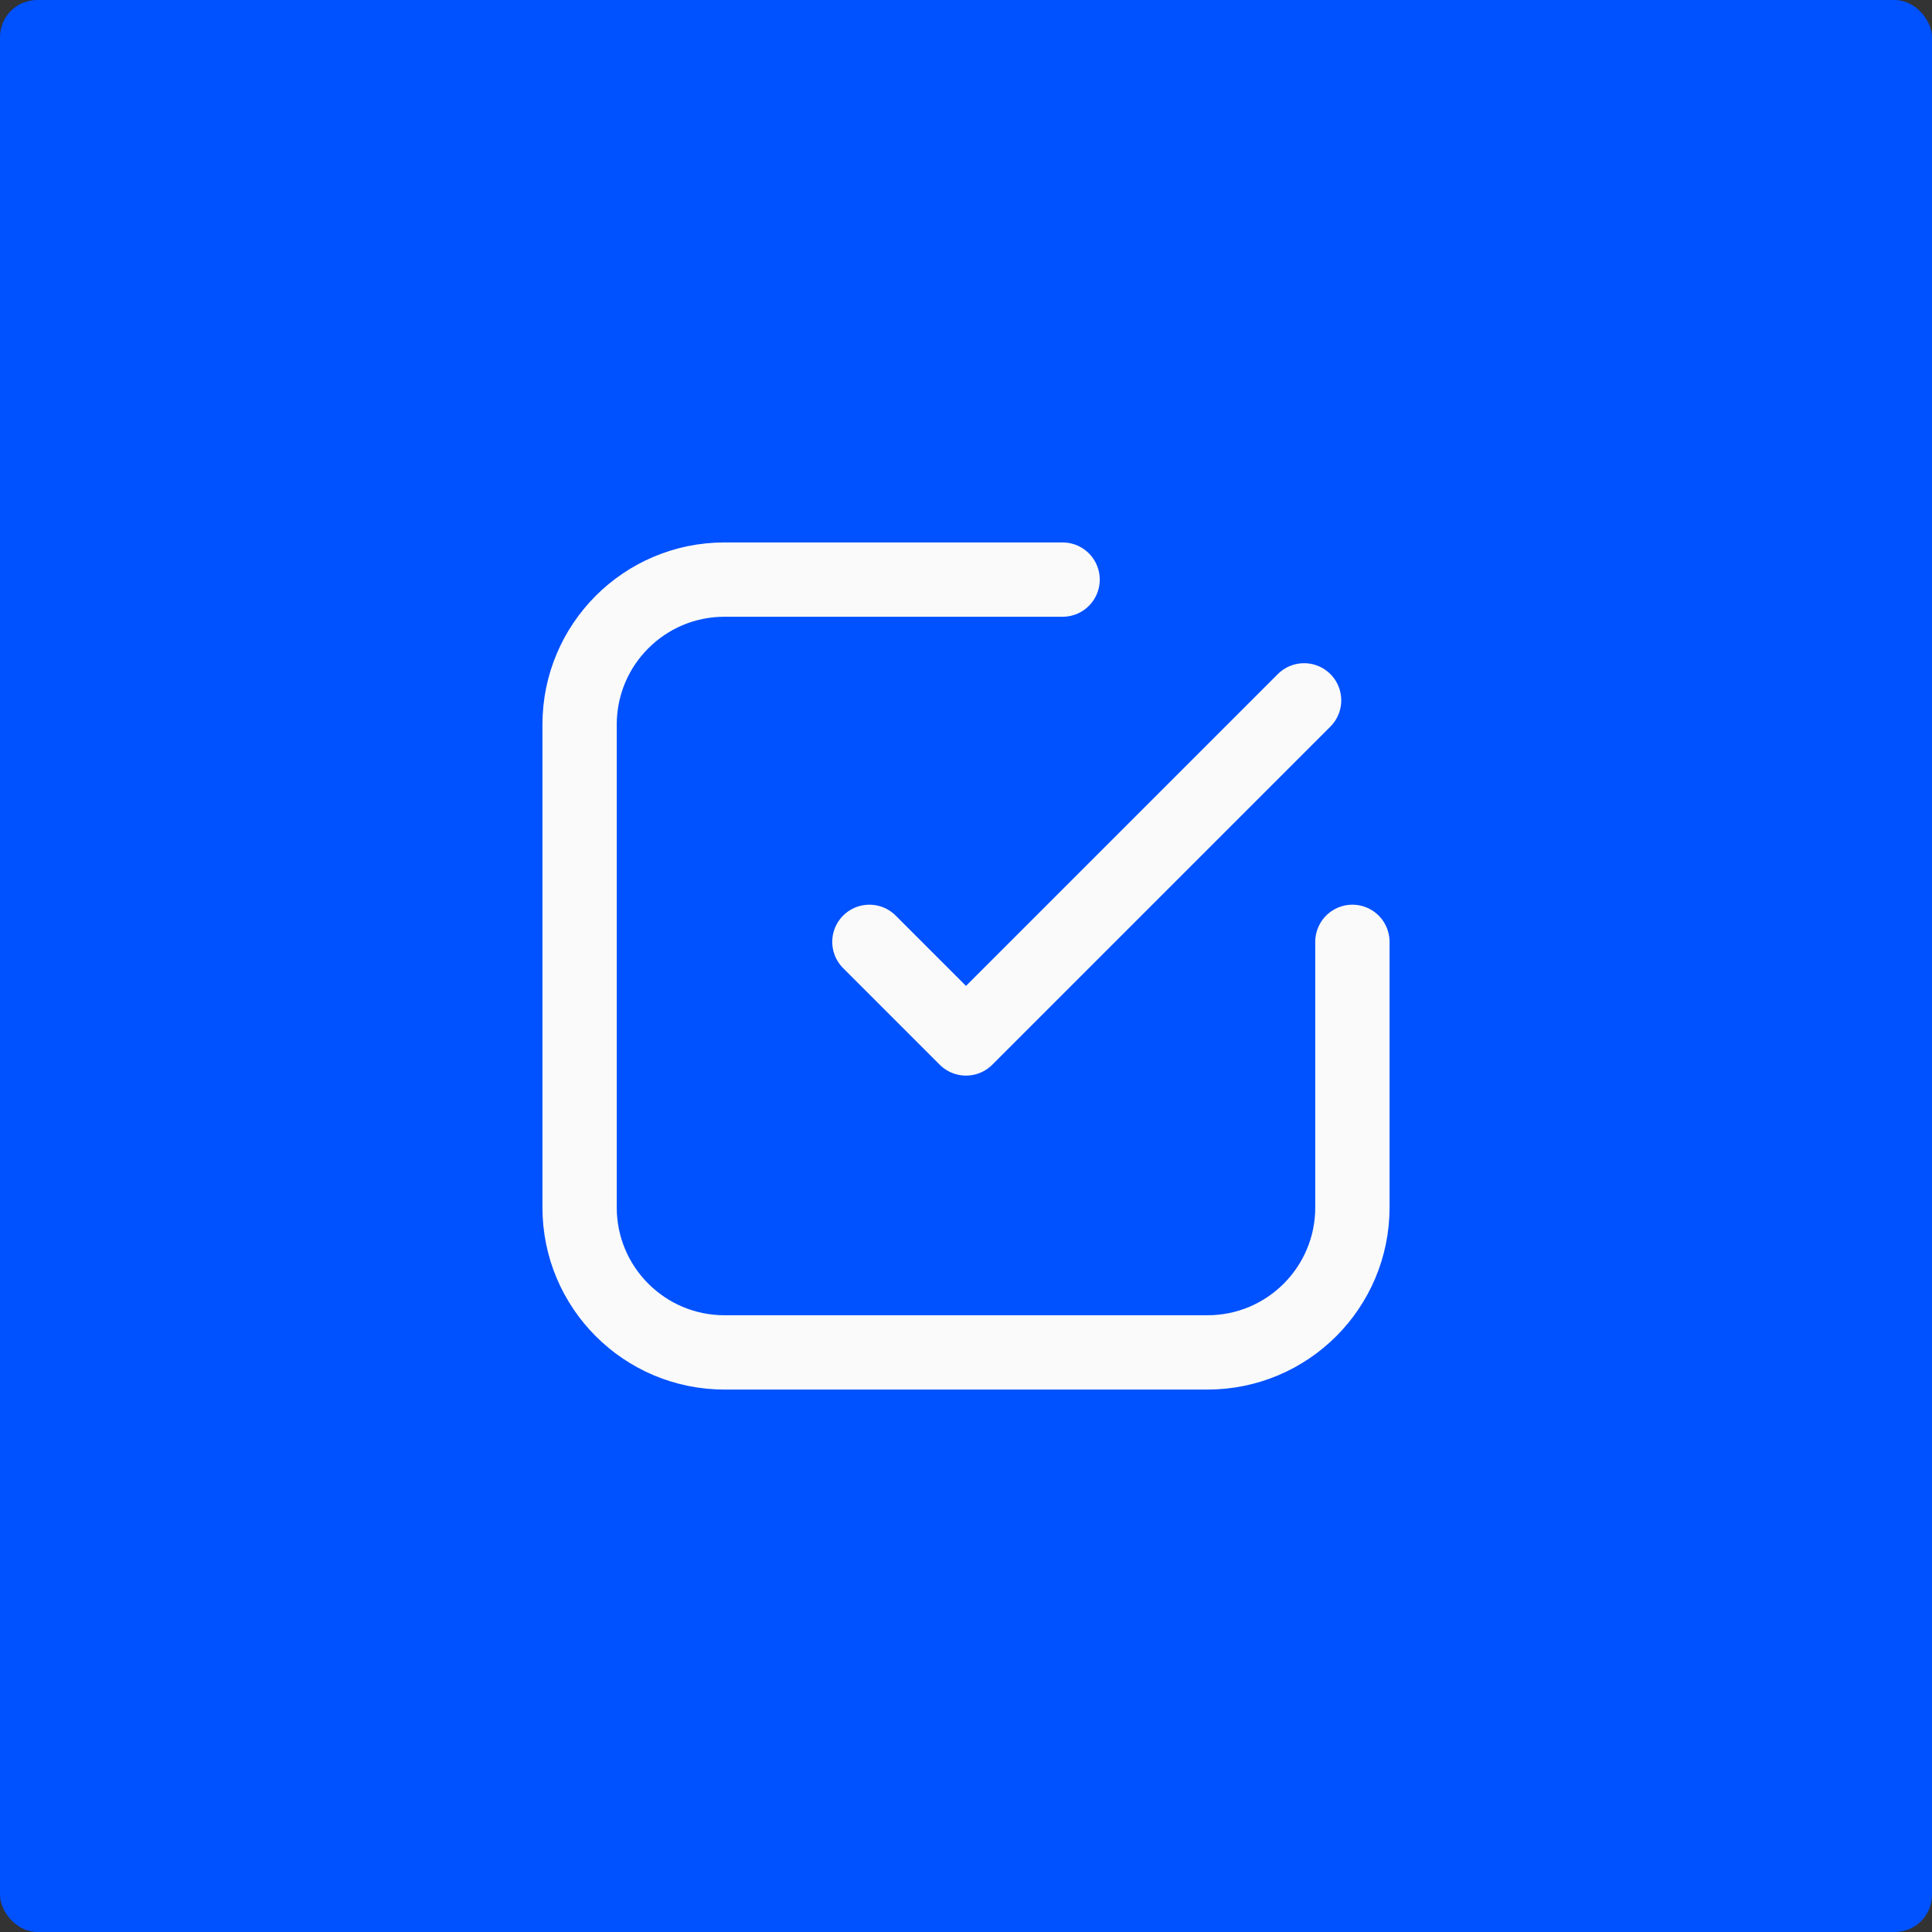
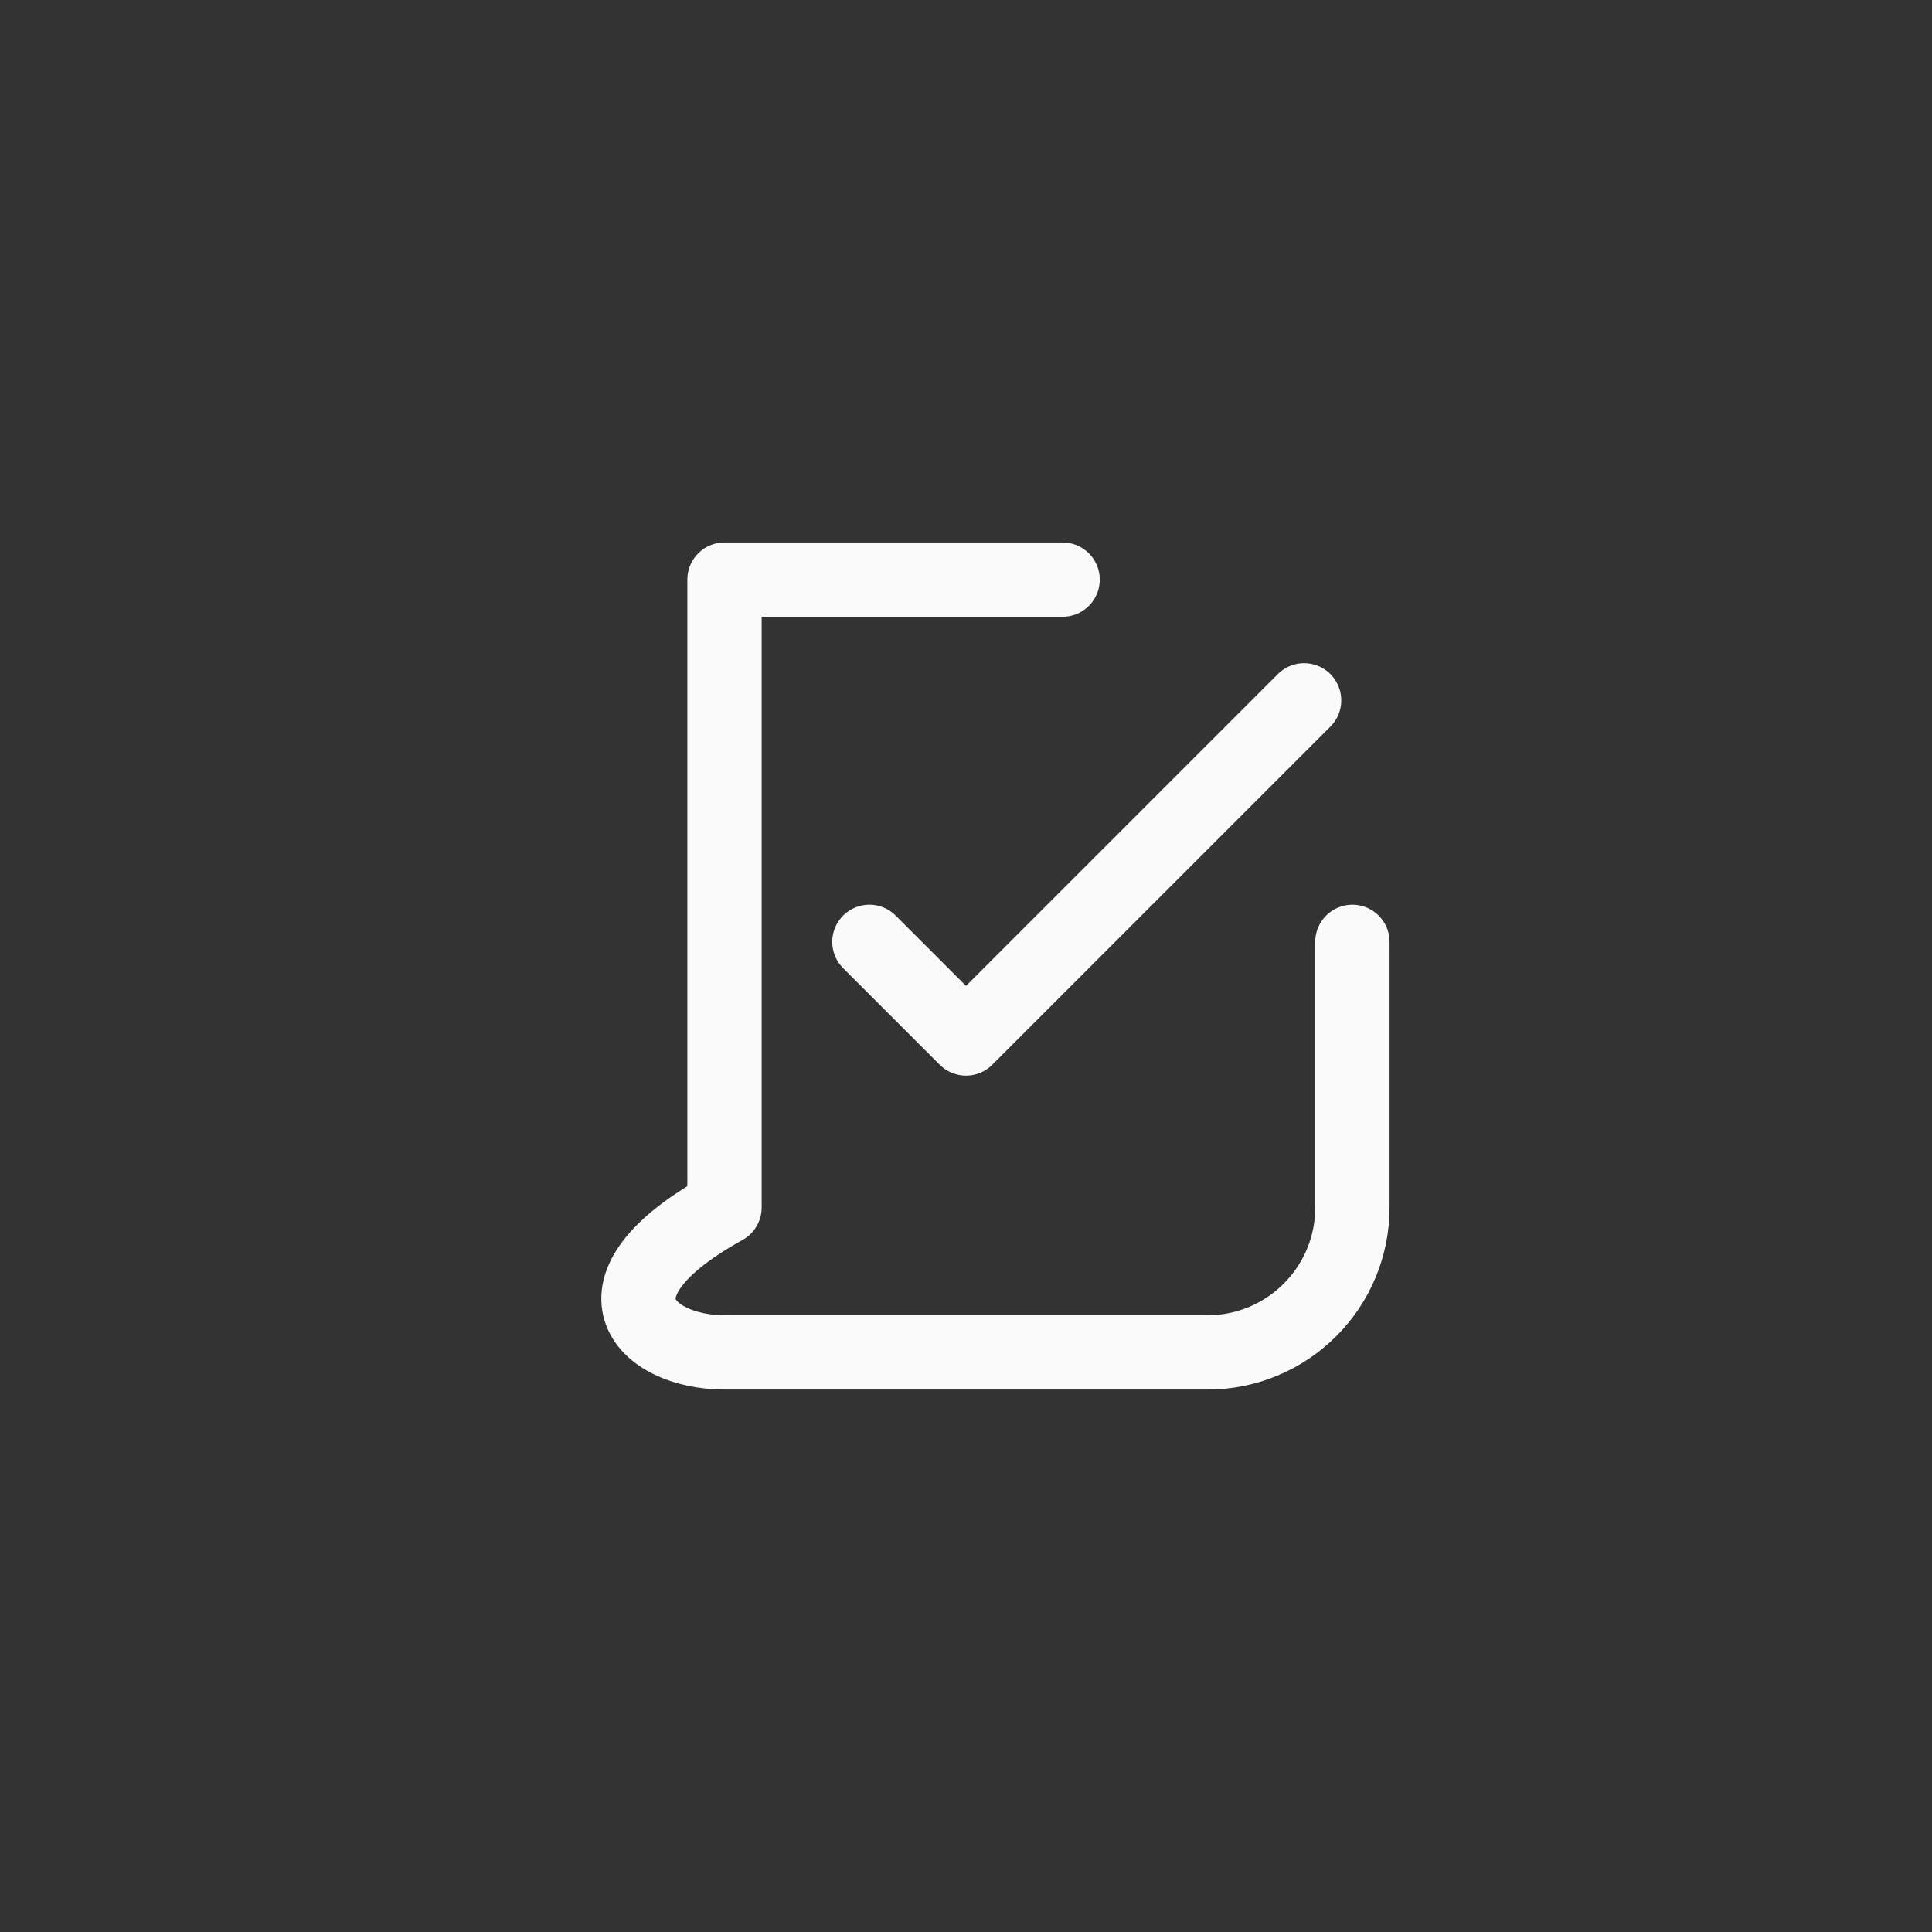
<svg xmlns="http://www.w3.org/2000/svg" width="104" height="104" viewBox="0 0 104 104" fill="none">
  <rect x="0" y="0" width="104" height="104" fill="#333333" stroke="none" />
-   <rect width="104" height="104" rx="2" fill="#0051FF" />
-   <path d="M57.2 31.2H39C34.692 31.2 31.2 34.692 31.2 39V65C31.2 69.308 34.692 72.8 39 72.8H65C69.308 72.8 72.8 69.308 72.8 65V50.7M70.2 37.7L52 55.9L46.8 50.7" stroke="#FAFAFA" stroke-width="4" stroke-linecap="round" stroke-linejoin="round" />
+   <path d="M57.2 31.2H39V65C31.2 69.308 34.692 72.8 39 72.8H65C69.308 72.8 72.8 69.308 72.8 65V50.7M70.2 37.7L52 55.9L46.8 50.7" stroke="#FAFAFA" stroke-width="4" stroke-linecap="round" stroke-linejoin="round" />
</svg>